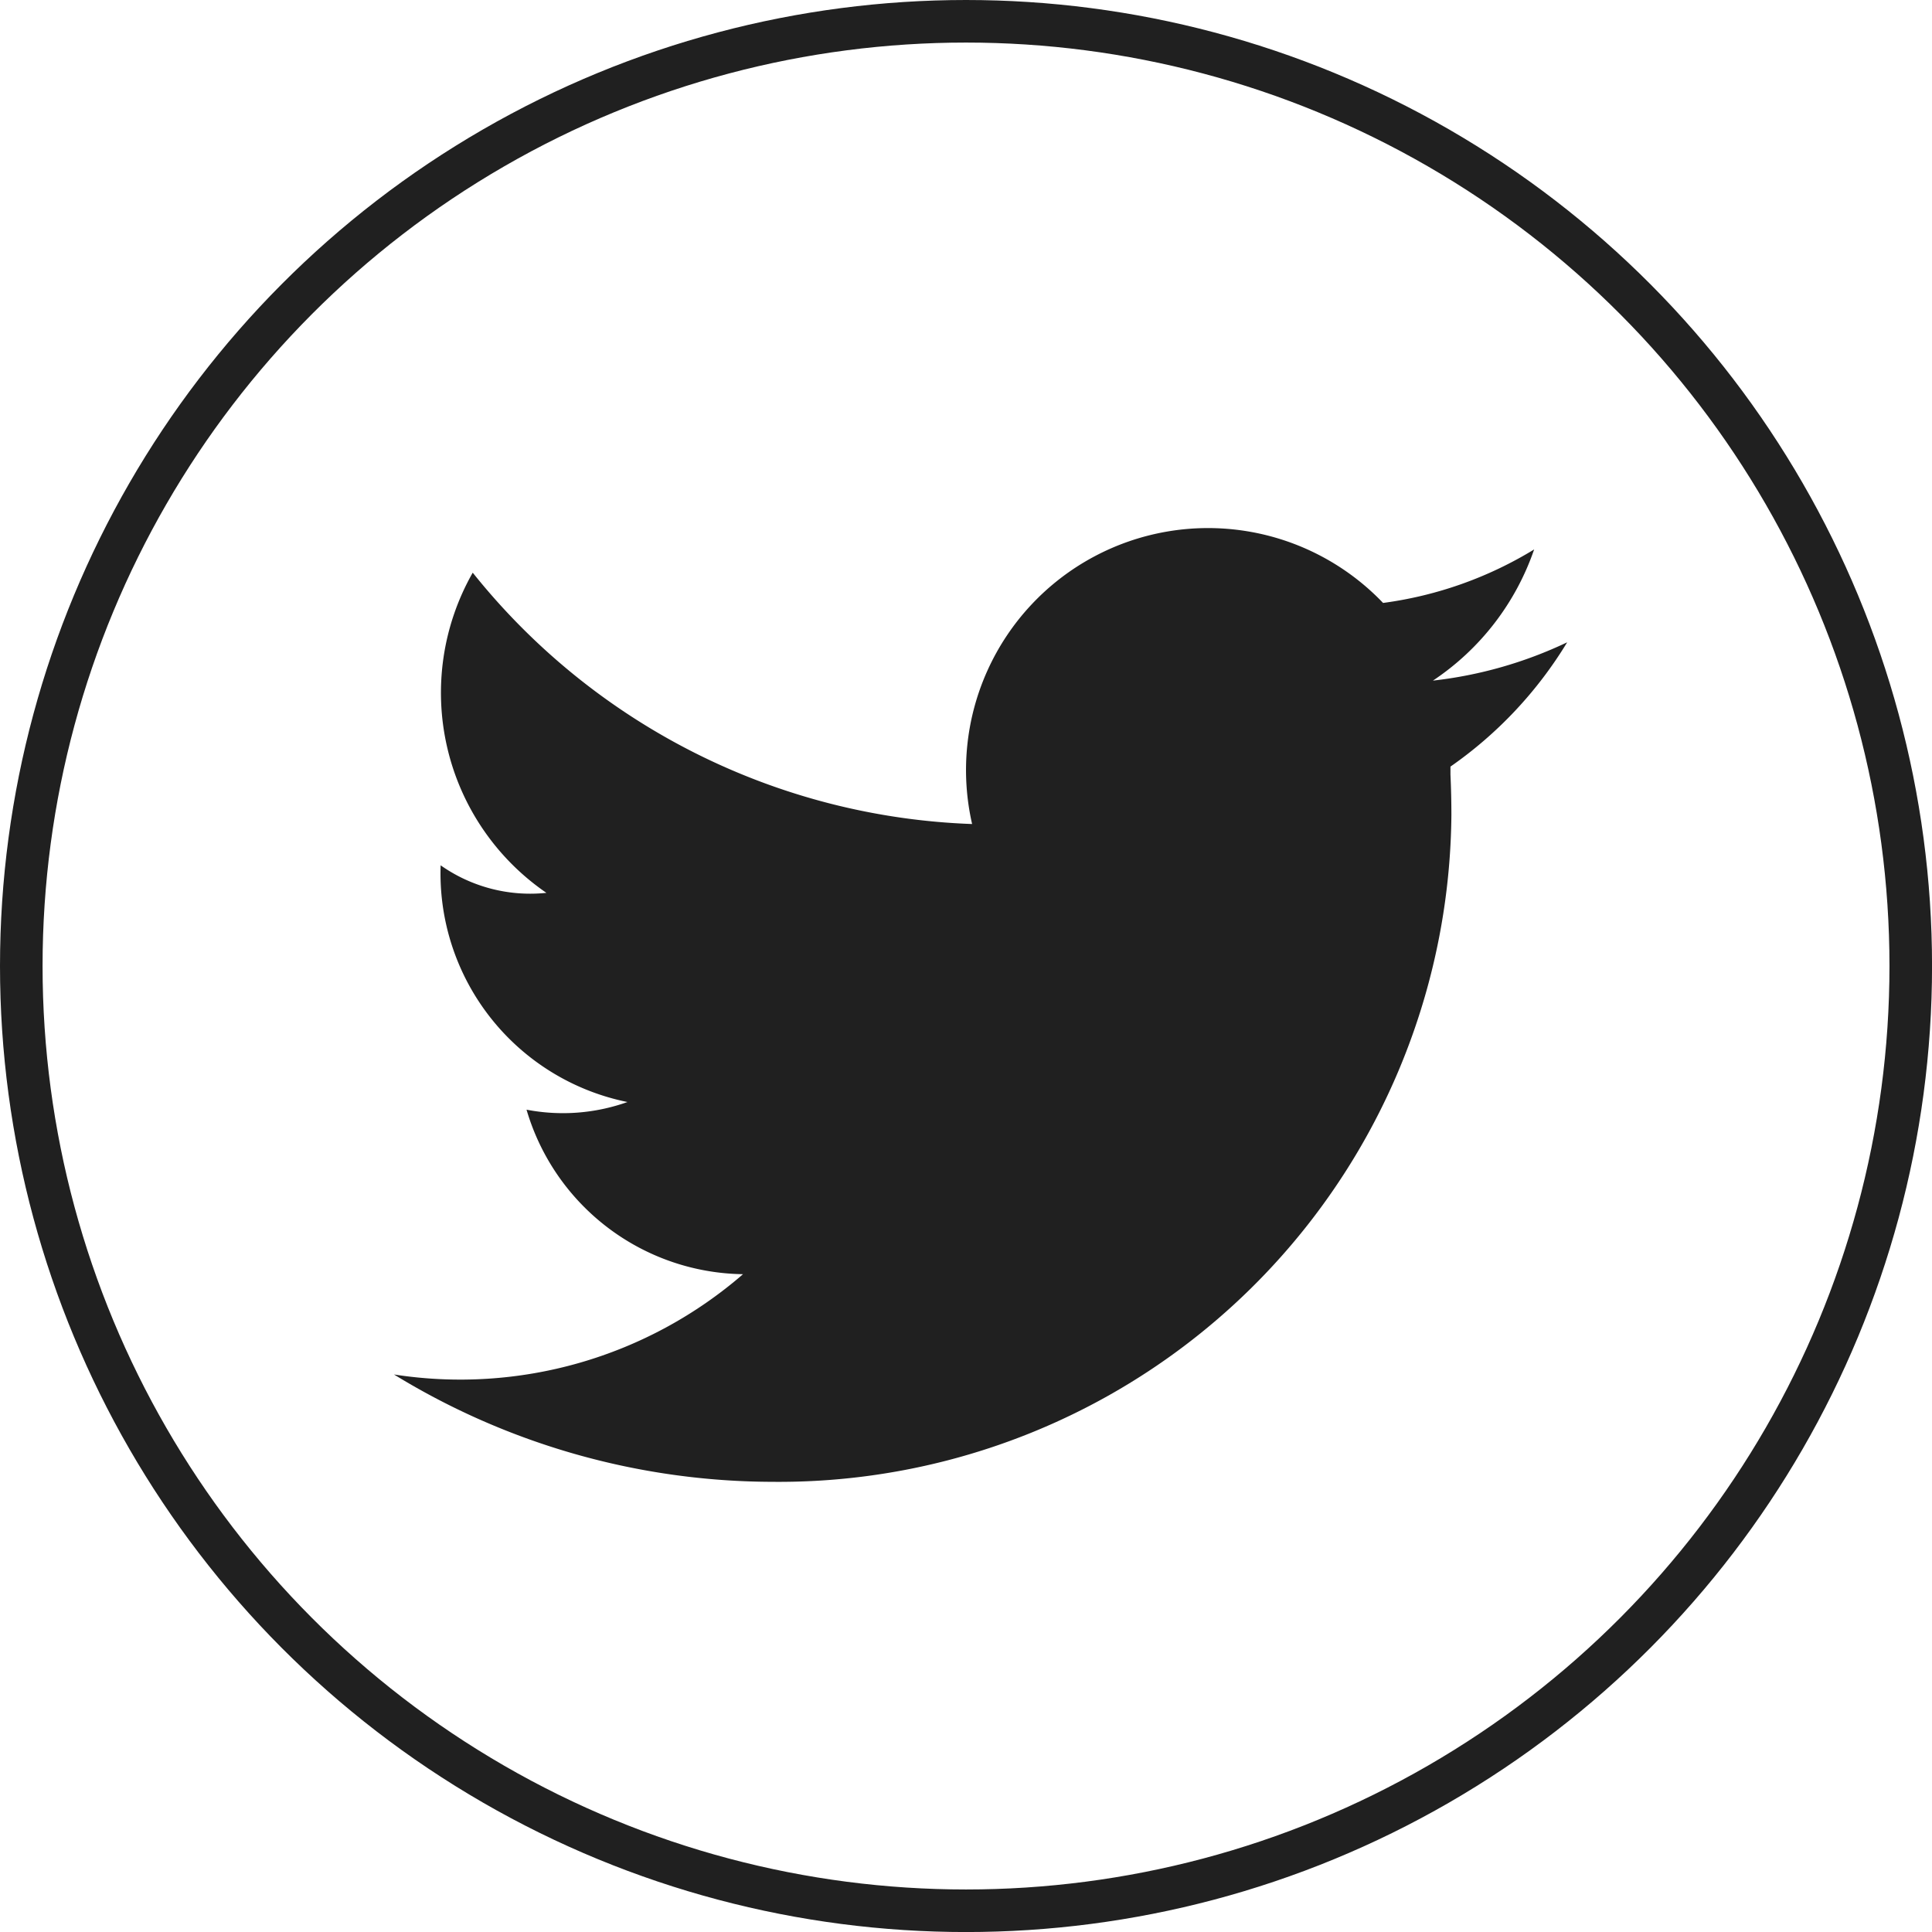
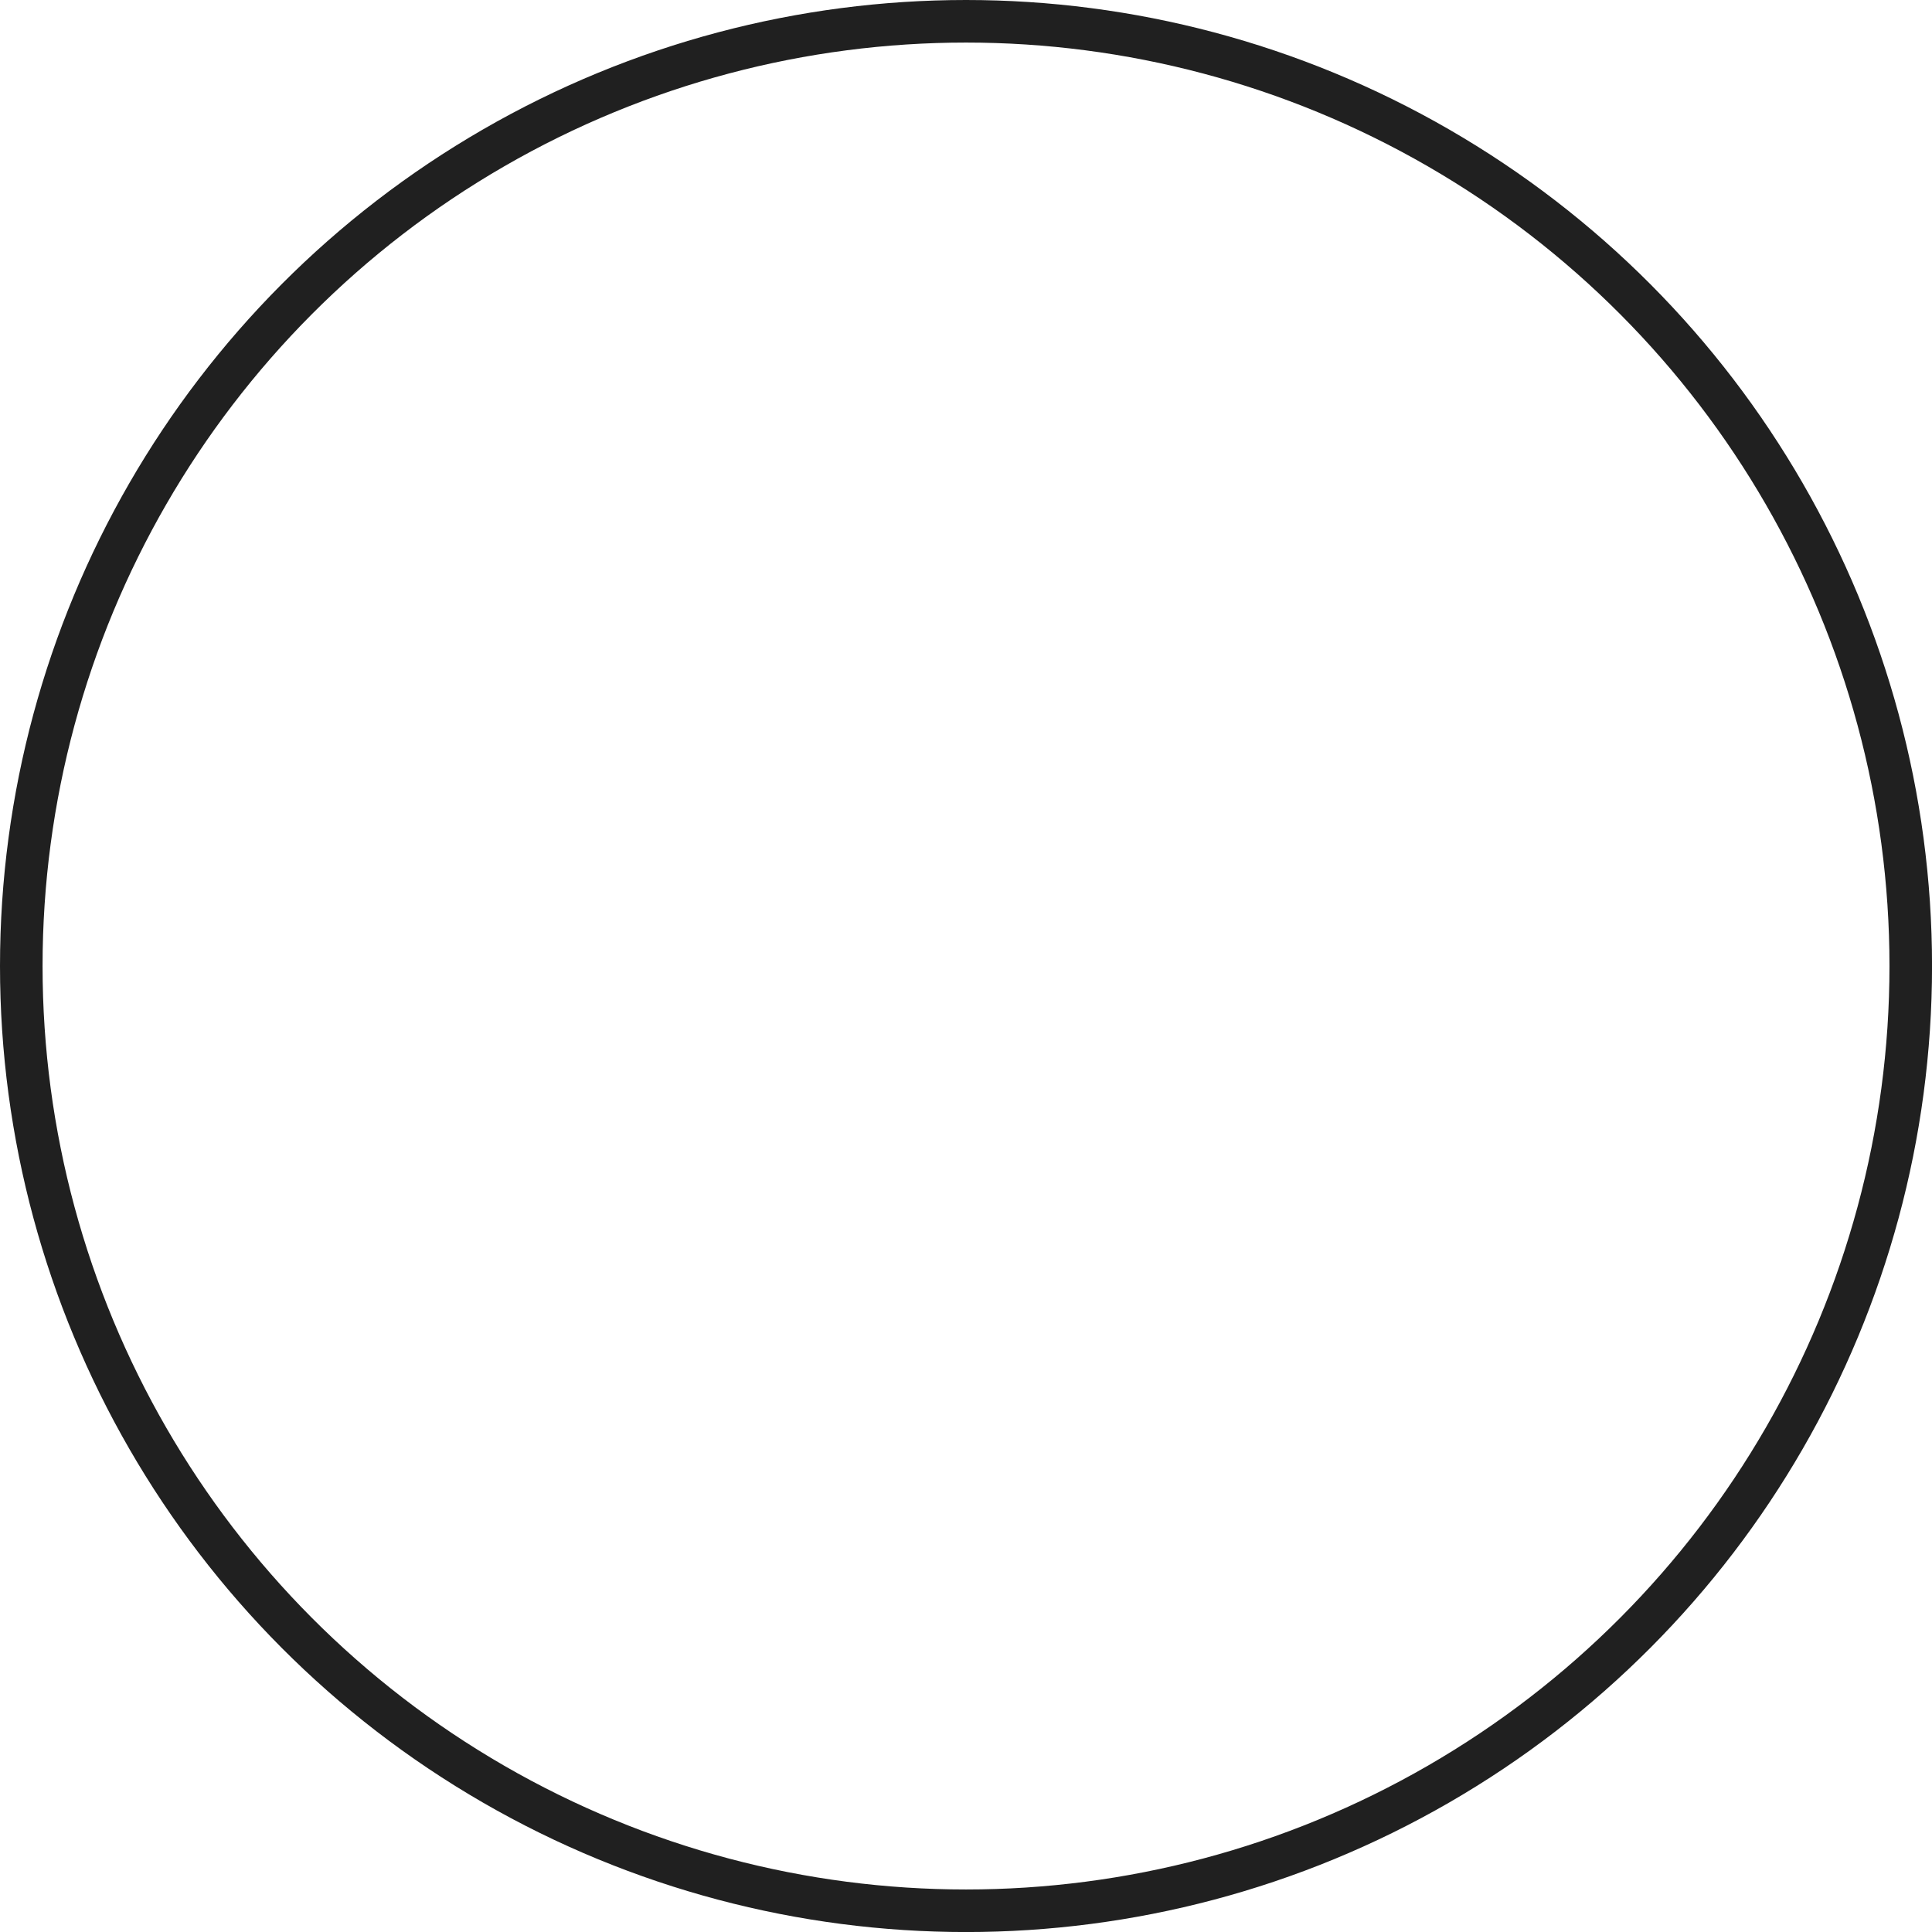
<svg xmlns="http://www.w3.org/2000/svg" id="Icon_Twitter_Desktop" width="45.389" height="45.389" viewBox="0 0 45.389 45.389">
  <g id="Ellipse_10" data-name="Ellipse 10" fill="none" stroke="#202020" stroke-width="1">
    <ellipse cx="22.695" cy="22.695" rx="22.695" ry="22.695" stroke="none" />
    <ellipse cx="22.695" cy="22.695" rx="22.195" ry="22.195" fill="none" />
  </g>
-   <path id="Tracé_200_1_" d="M654.116,390.3a9.912,9.912,0,0,1-3.154.9,6.068,6.068,0,0,0,2.378-3.082,9.1,9.1,0,0,1-3.549,1.257h0a5.686,5.686,0,0,0-9.655,5.194h0a15.733,15.733,0,0,1-11.732-5.905,5.7,5.7,0,0,0,1.731,7.522,3.652,3.652,0,0,1-2.485-.647,5.481,5.481,0,0,0,4.389,5.561,4.516,4.516,0,0,1-2.371.18,5.378,5.378,0,0,0,5.086,3.865,10.145,10.145,0,0,1-8.2,2.356,17.068,17.068,0,0,0,8.9,2.522,15.8,15.8,0,0,0,15.942-15.661c0-.316-.007-.632-.022-.955v-.187A9.672,9.672,0,0,0,654.116,390.3Z" transform="translate(-617.298 -375.21)" fill="#202020" fill-rule="evenodd" />
</svg>